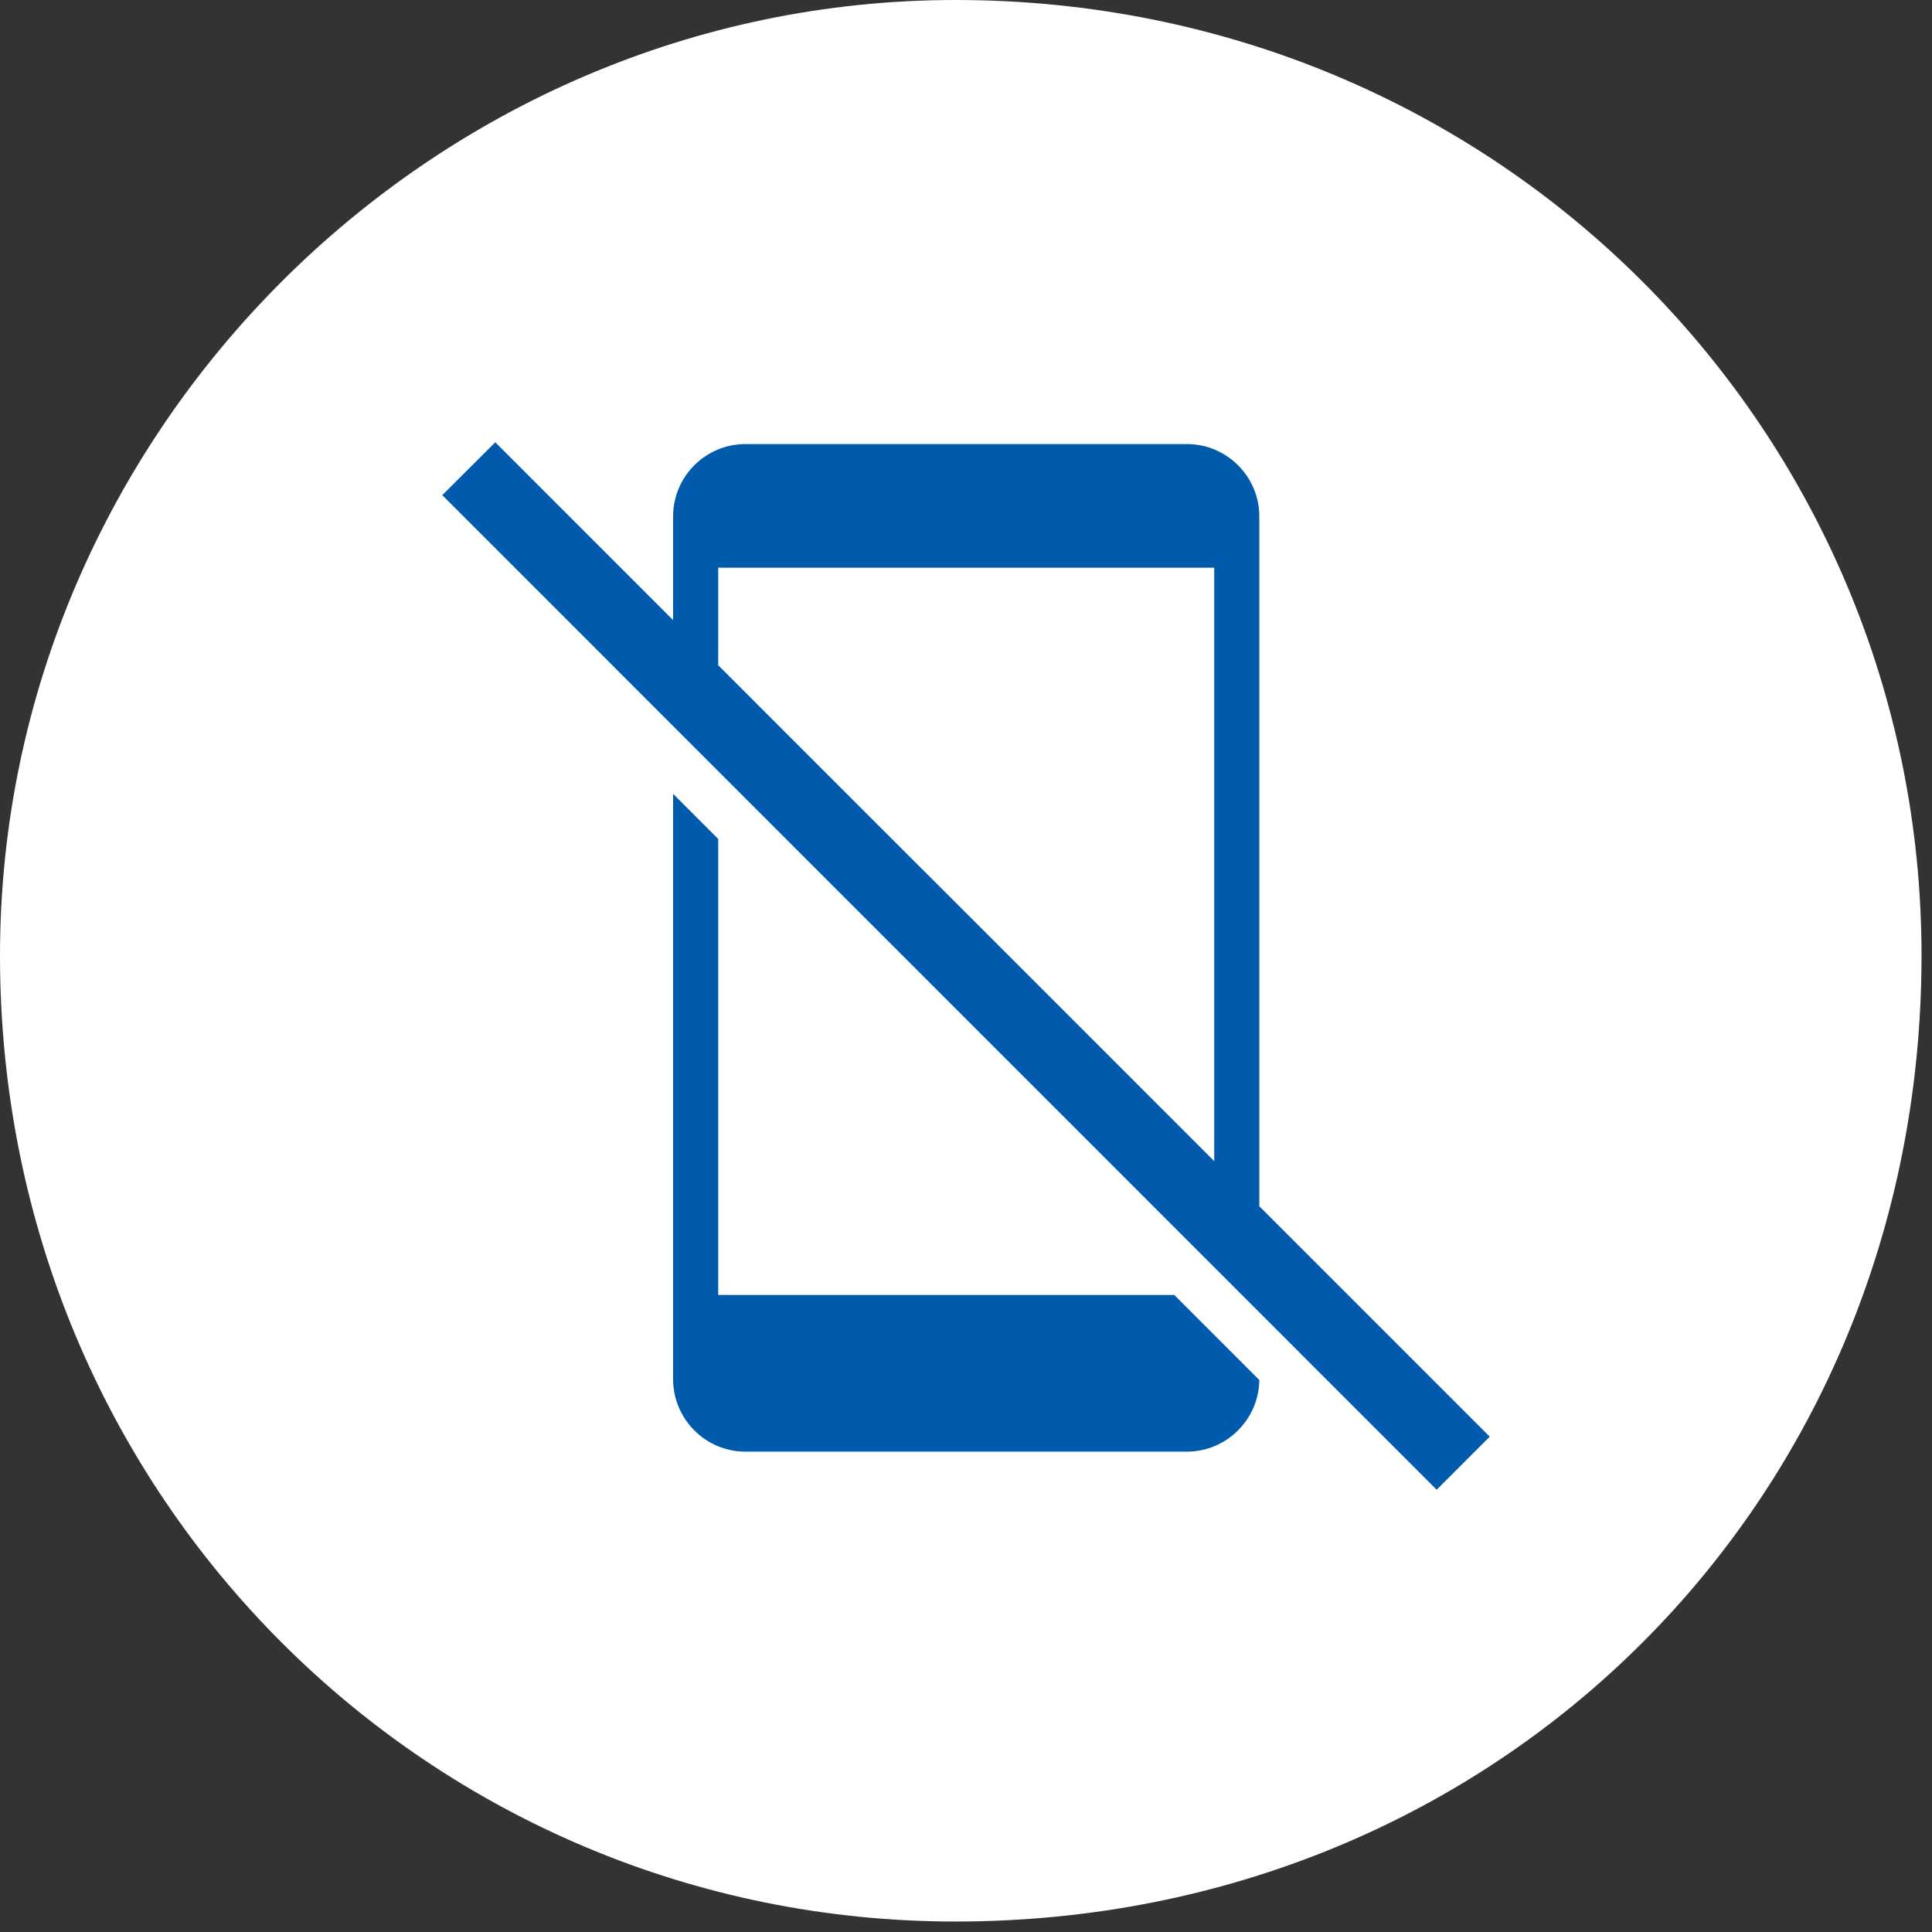
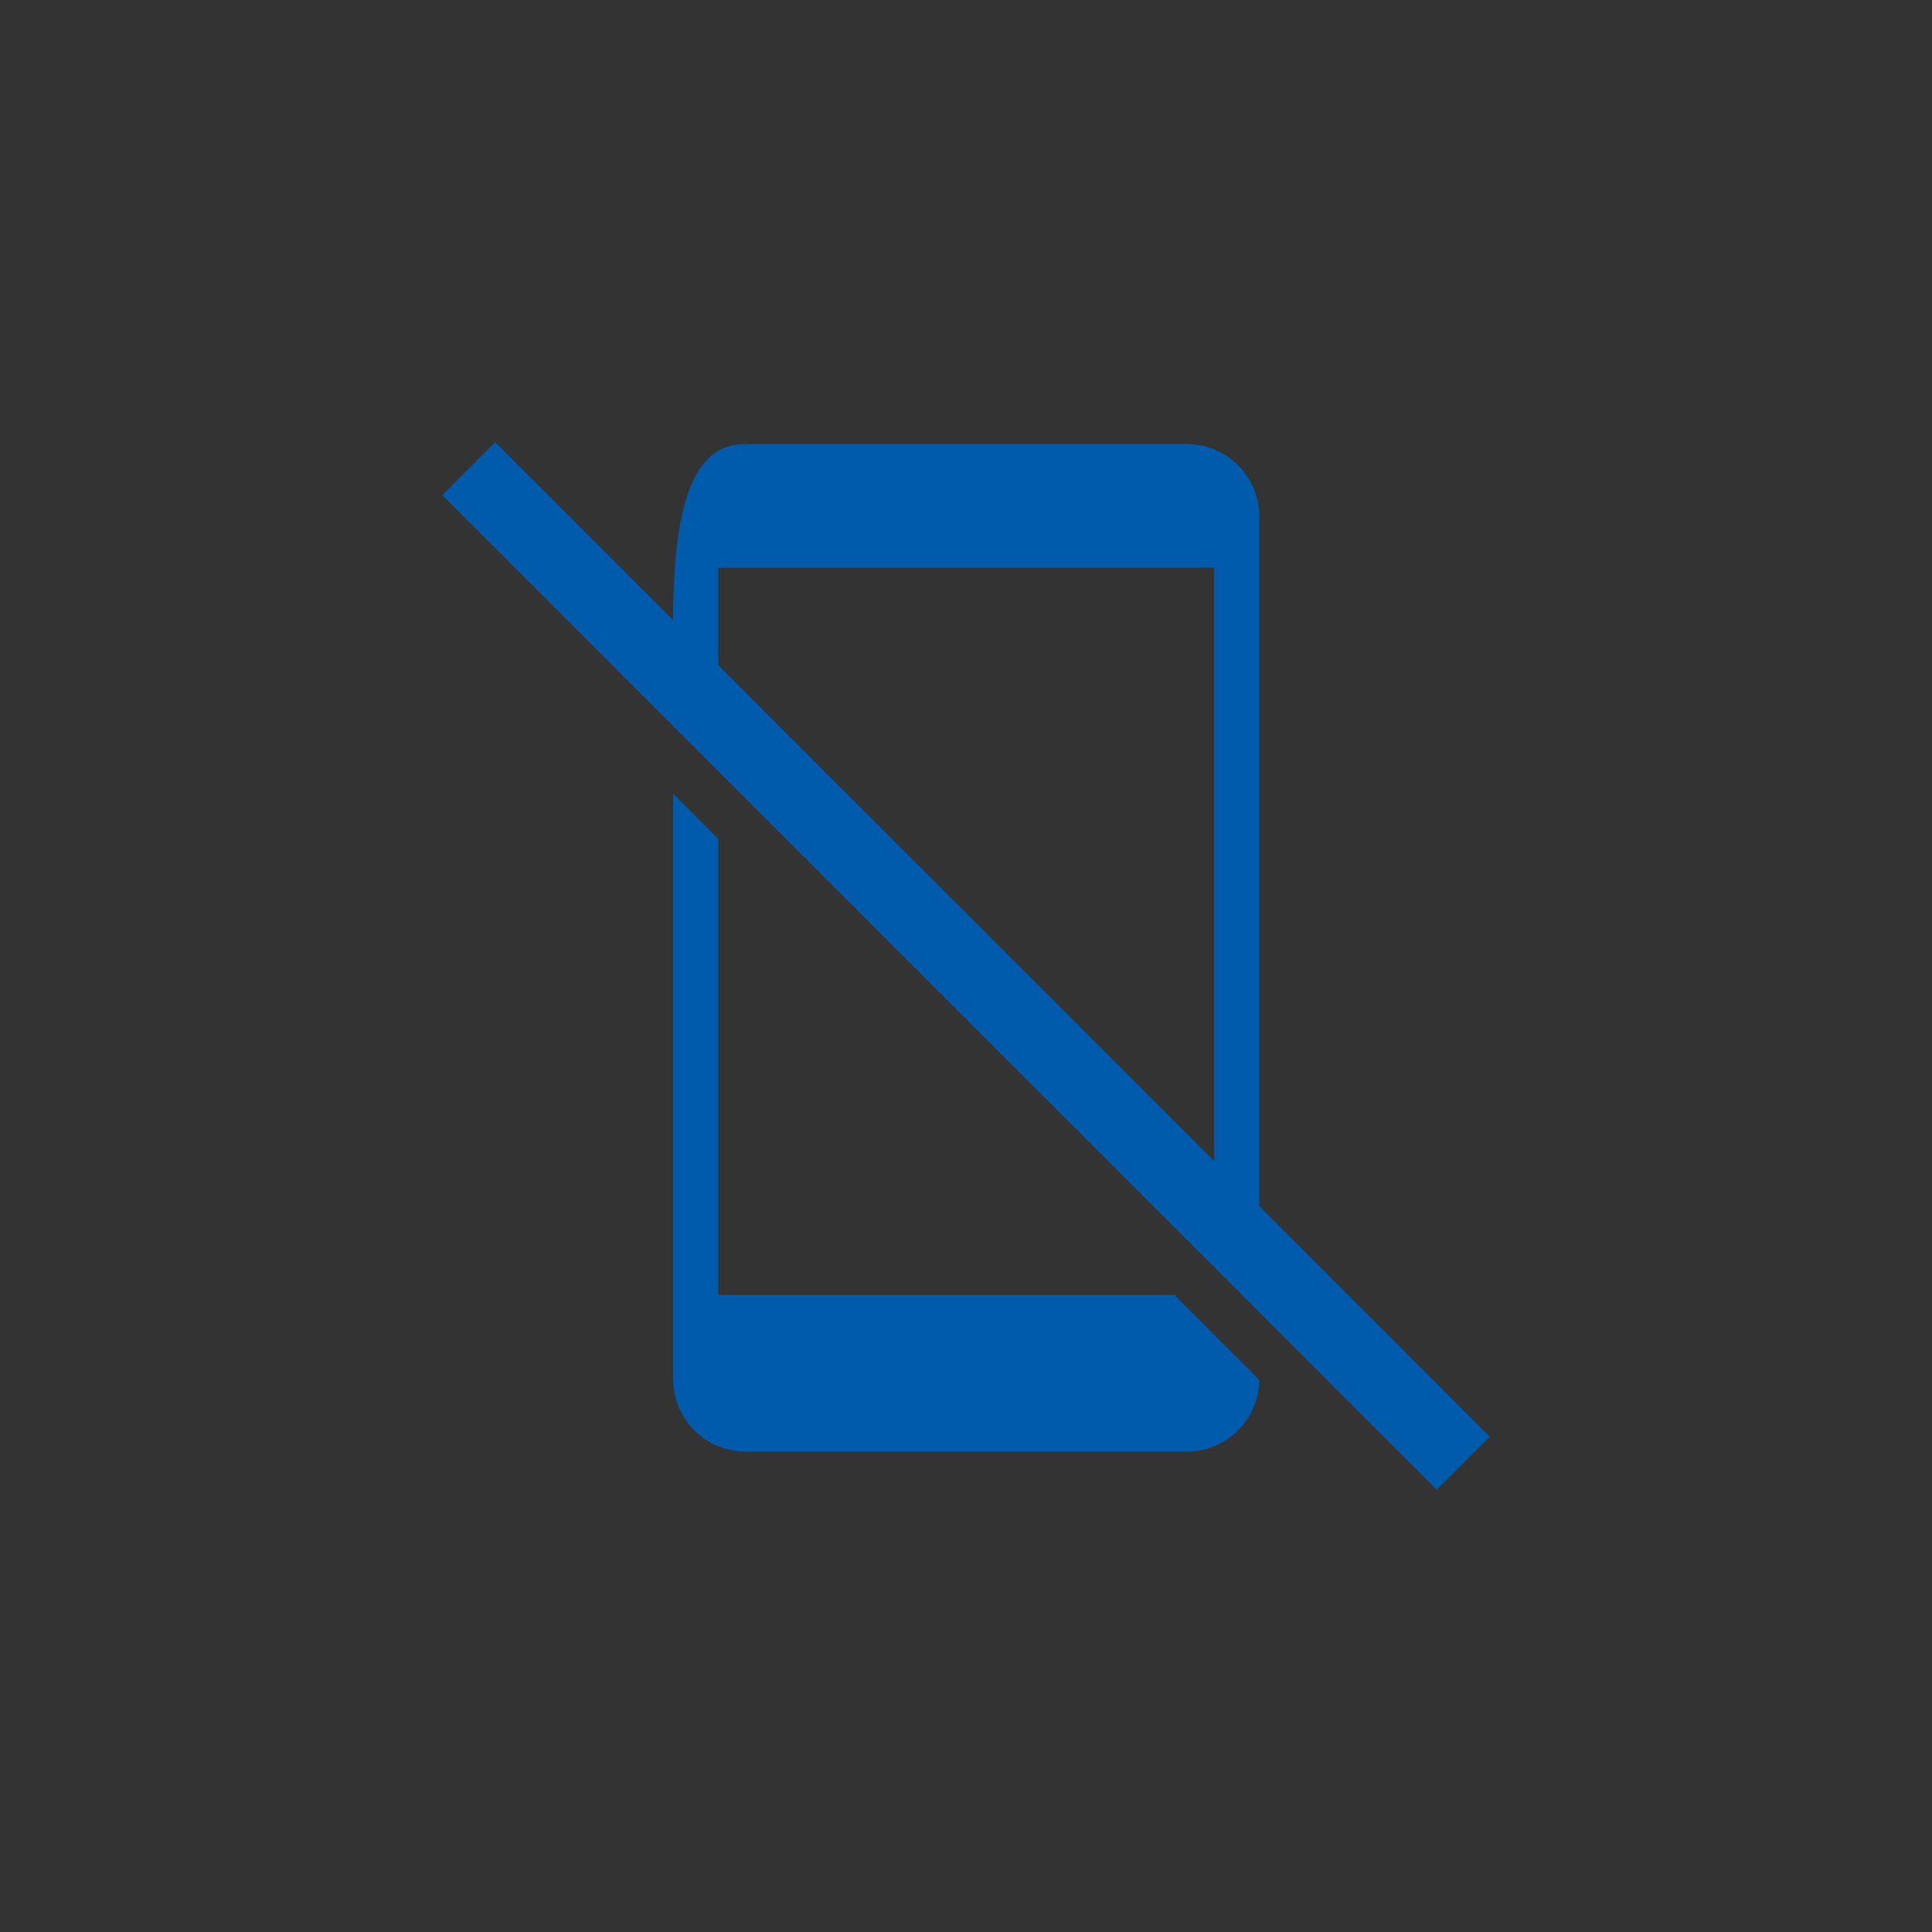
<svg xmlns="http://www.w3.org/2000/svg" width="166px" height="166px">
  <rect width="100%" height="100%" fill="#333333" stroke="none" />
-   <path fill-rule="evenodd" fill="rgb(255, 255, 255)" d="M82.1,-0.000 C128.840,-0.000 165.1,37.160 165.1,82.1 C165.1,128.840 128.840,165.1 82.1,165.1 C37.160,165.1 0.000,128.840 0.000,82.1 C0.000,37.160 37.160,-0.000 82.1,-0.000 Z" />
-   <path fill-rule="evenodd" fill="rgb(0, 91, 172)" d="M123.443,128.000 L77.330,81.880 L75.772,80.322 L38.000,42.544 L42.554,38.000 L57.834,53.282 L57.834,44.364 C57.834,40.946 60.623,38.156 64.040,38.156 L101.996,38.156 C105.400,38.156 108.202,40.946 108.202,44.364 L108.202,103.644 L128.000,123.443 L123.443,128.000 ZM104.328,48.776 L61.710,48.776 L61.710,57.159 L74.527,69.978 L86.443,81.880 L104.328,99.768 L104.328,48.776 ZM61.710,111.264 L61.710,111.265 L100.897,111.265 L108.202,118.572 C108.164,121.963 105.374,124.726 101.996,124.726 L64.040,124.726 C60.624,124.726 57.834,121.924 57.834,118.506 L57.834,68.209 L61.710,72.085 L61.710,111.264 Z" />
+   <path fill-rule="evenodd" fill="rgb(0, 91, 172)" d="M123.443,128.000 L77.330,81.880 L75.772,80.322 L38.000,42.544 L42.554,38.000 L57.834,53.282 C57.834,40.946 60.623,38.156 64.040,38.156 L101.996,38.156 C105.400,38.156 108.202,40.946 108.202,44.364 L108.202,103.644 L128.000,123.443 L123.443,128.000 ZM104.328,48.776 L61.710,48.776 L61.710,57.159 L74.527,69.978 L86.443,81.880 L104.328,99.768 L104.328,48.776 ZM61.710,111.264 L61.710,111.265 L100.897,111.265 L108.202,118.572 C108.164,121.963 105.374,124.726 101.996,124.726 L64.040,124.726 C60.624,124.726 57.834,121.924 57.834,118.506 L57.834,68.209 L61.710,72.085 L61.710,111.264 Z" />
</svg>